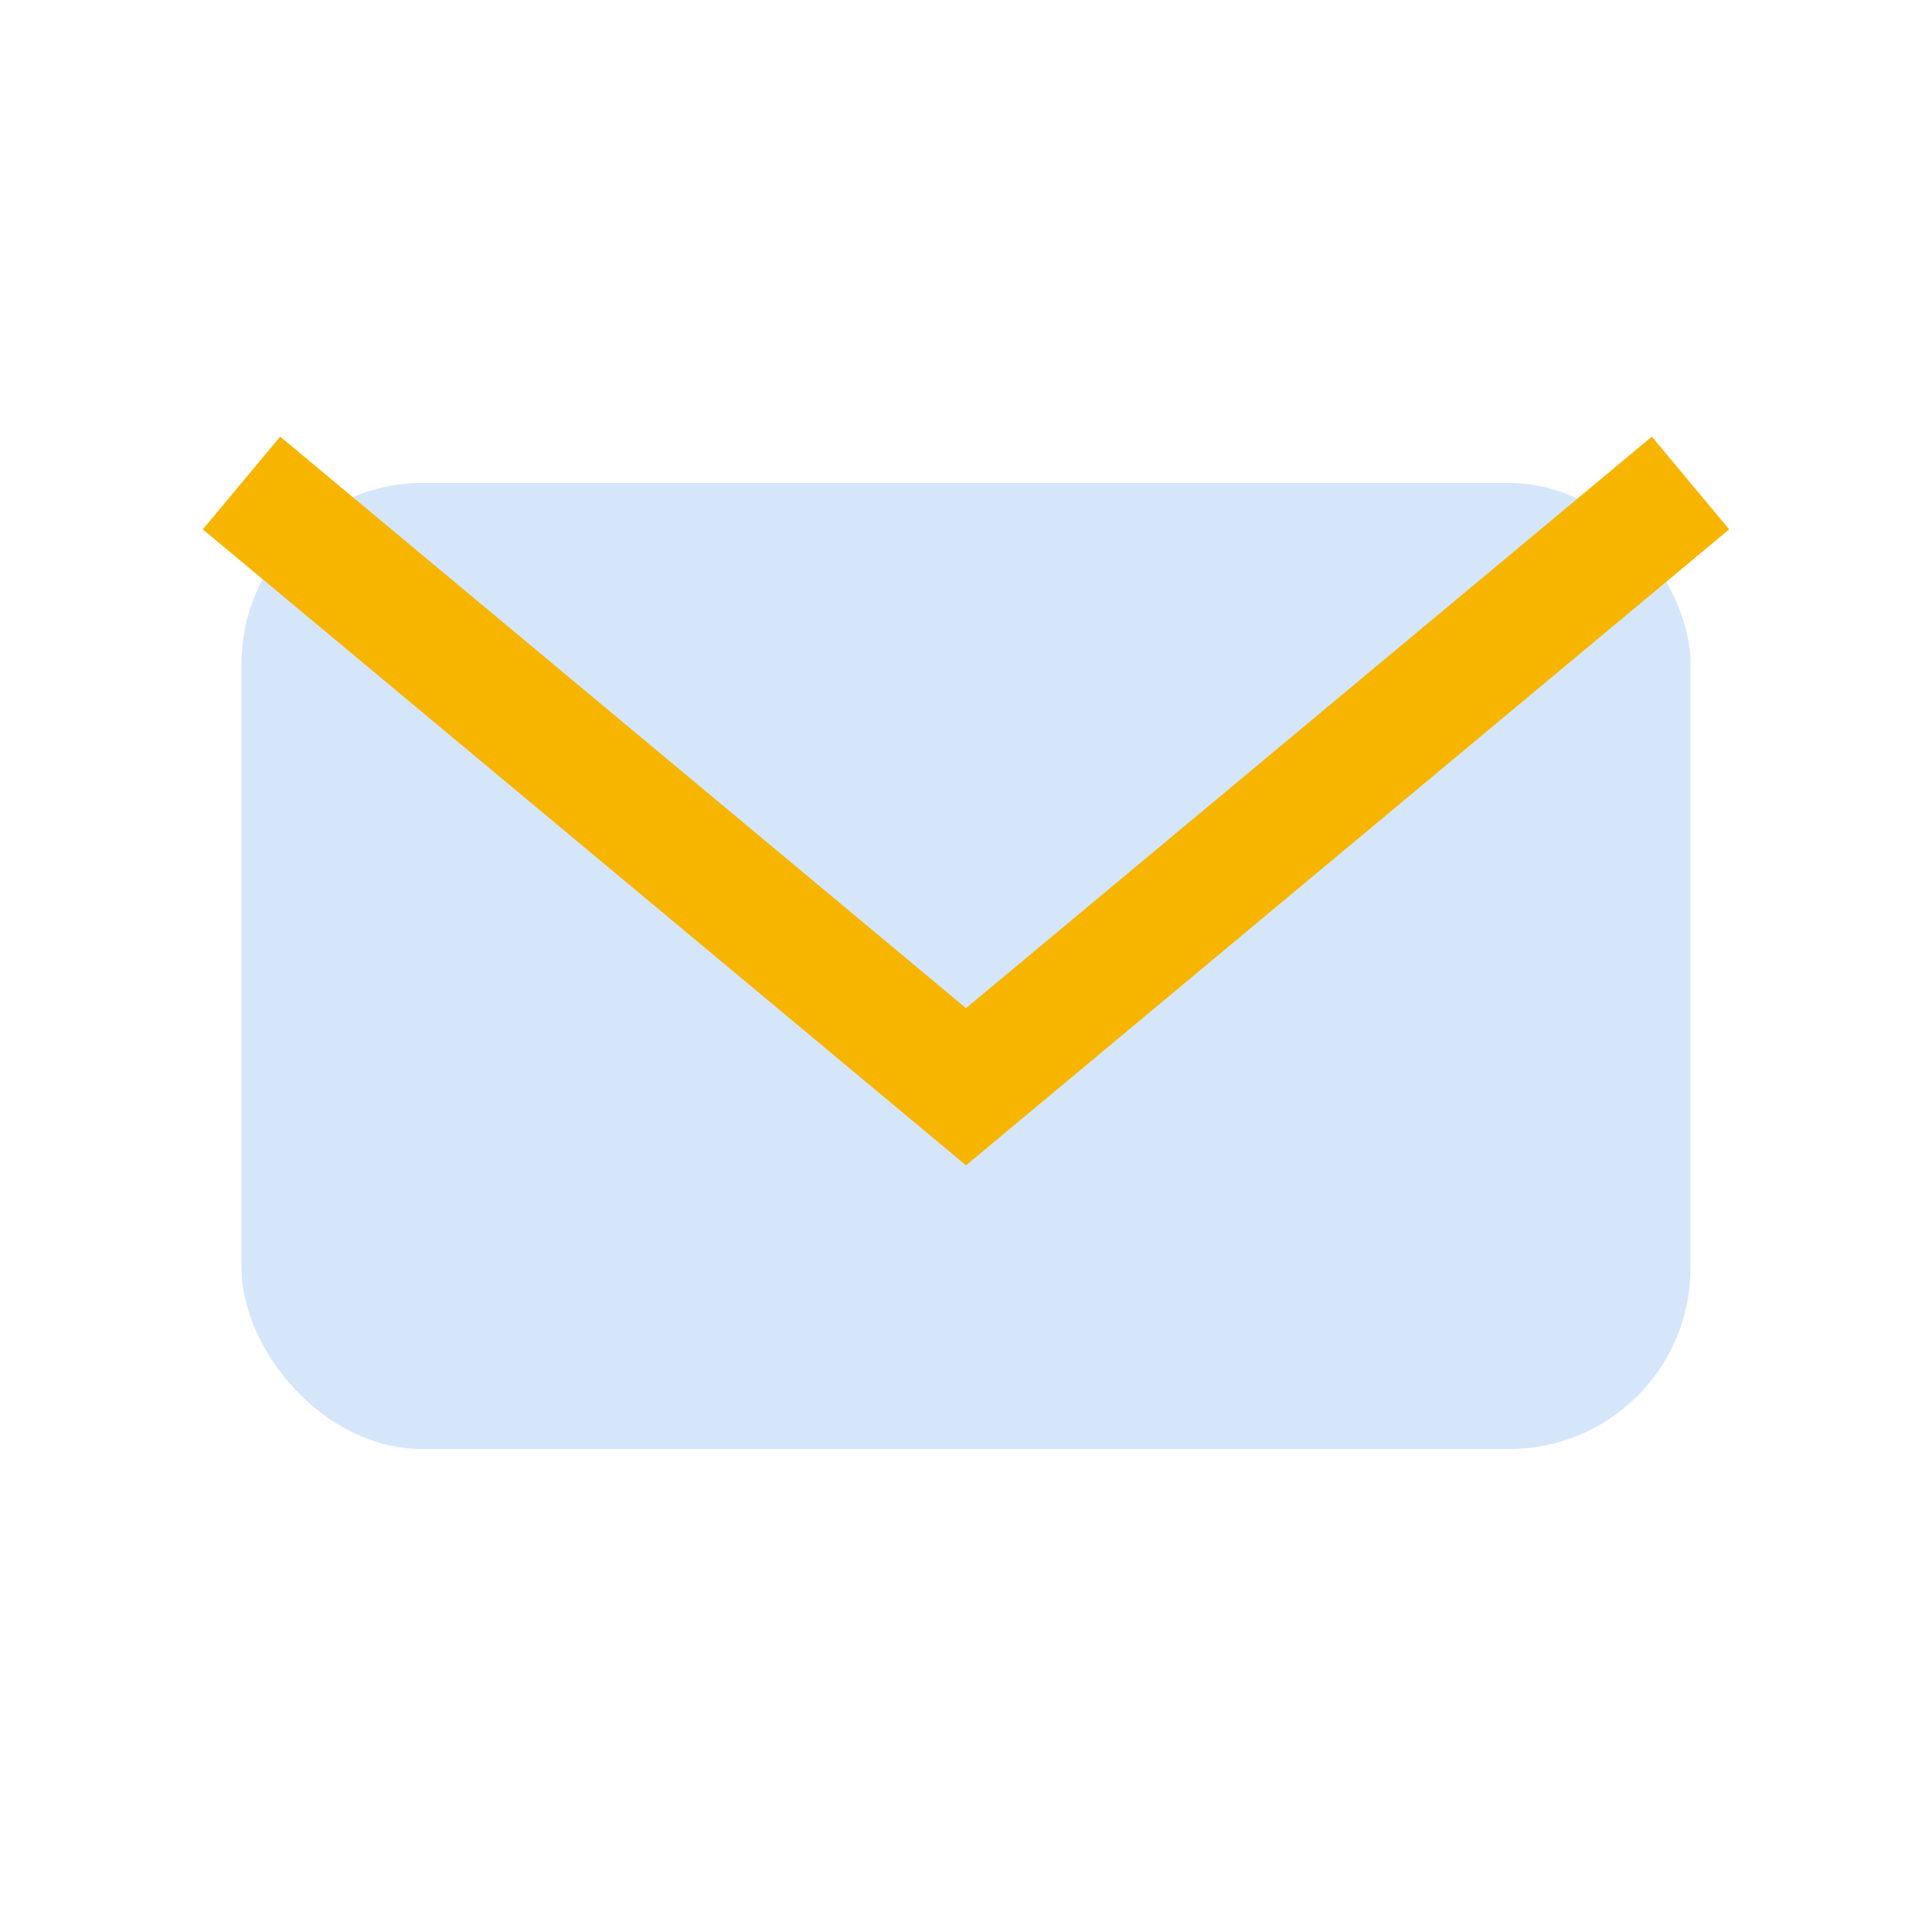
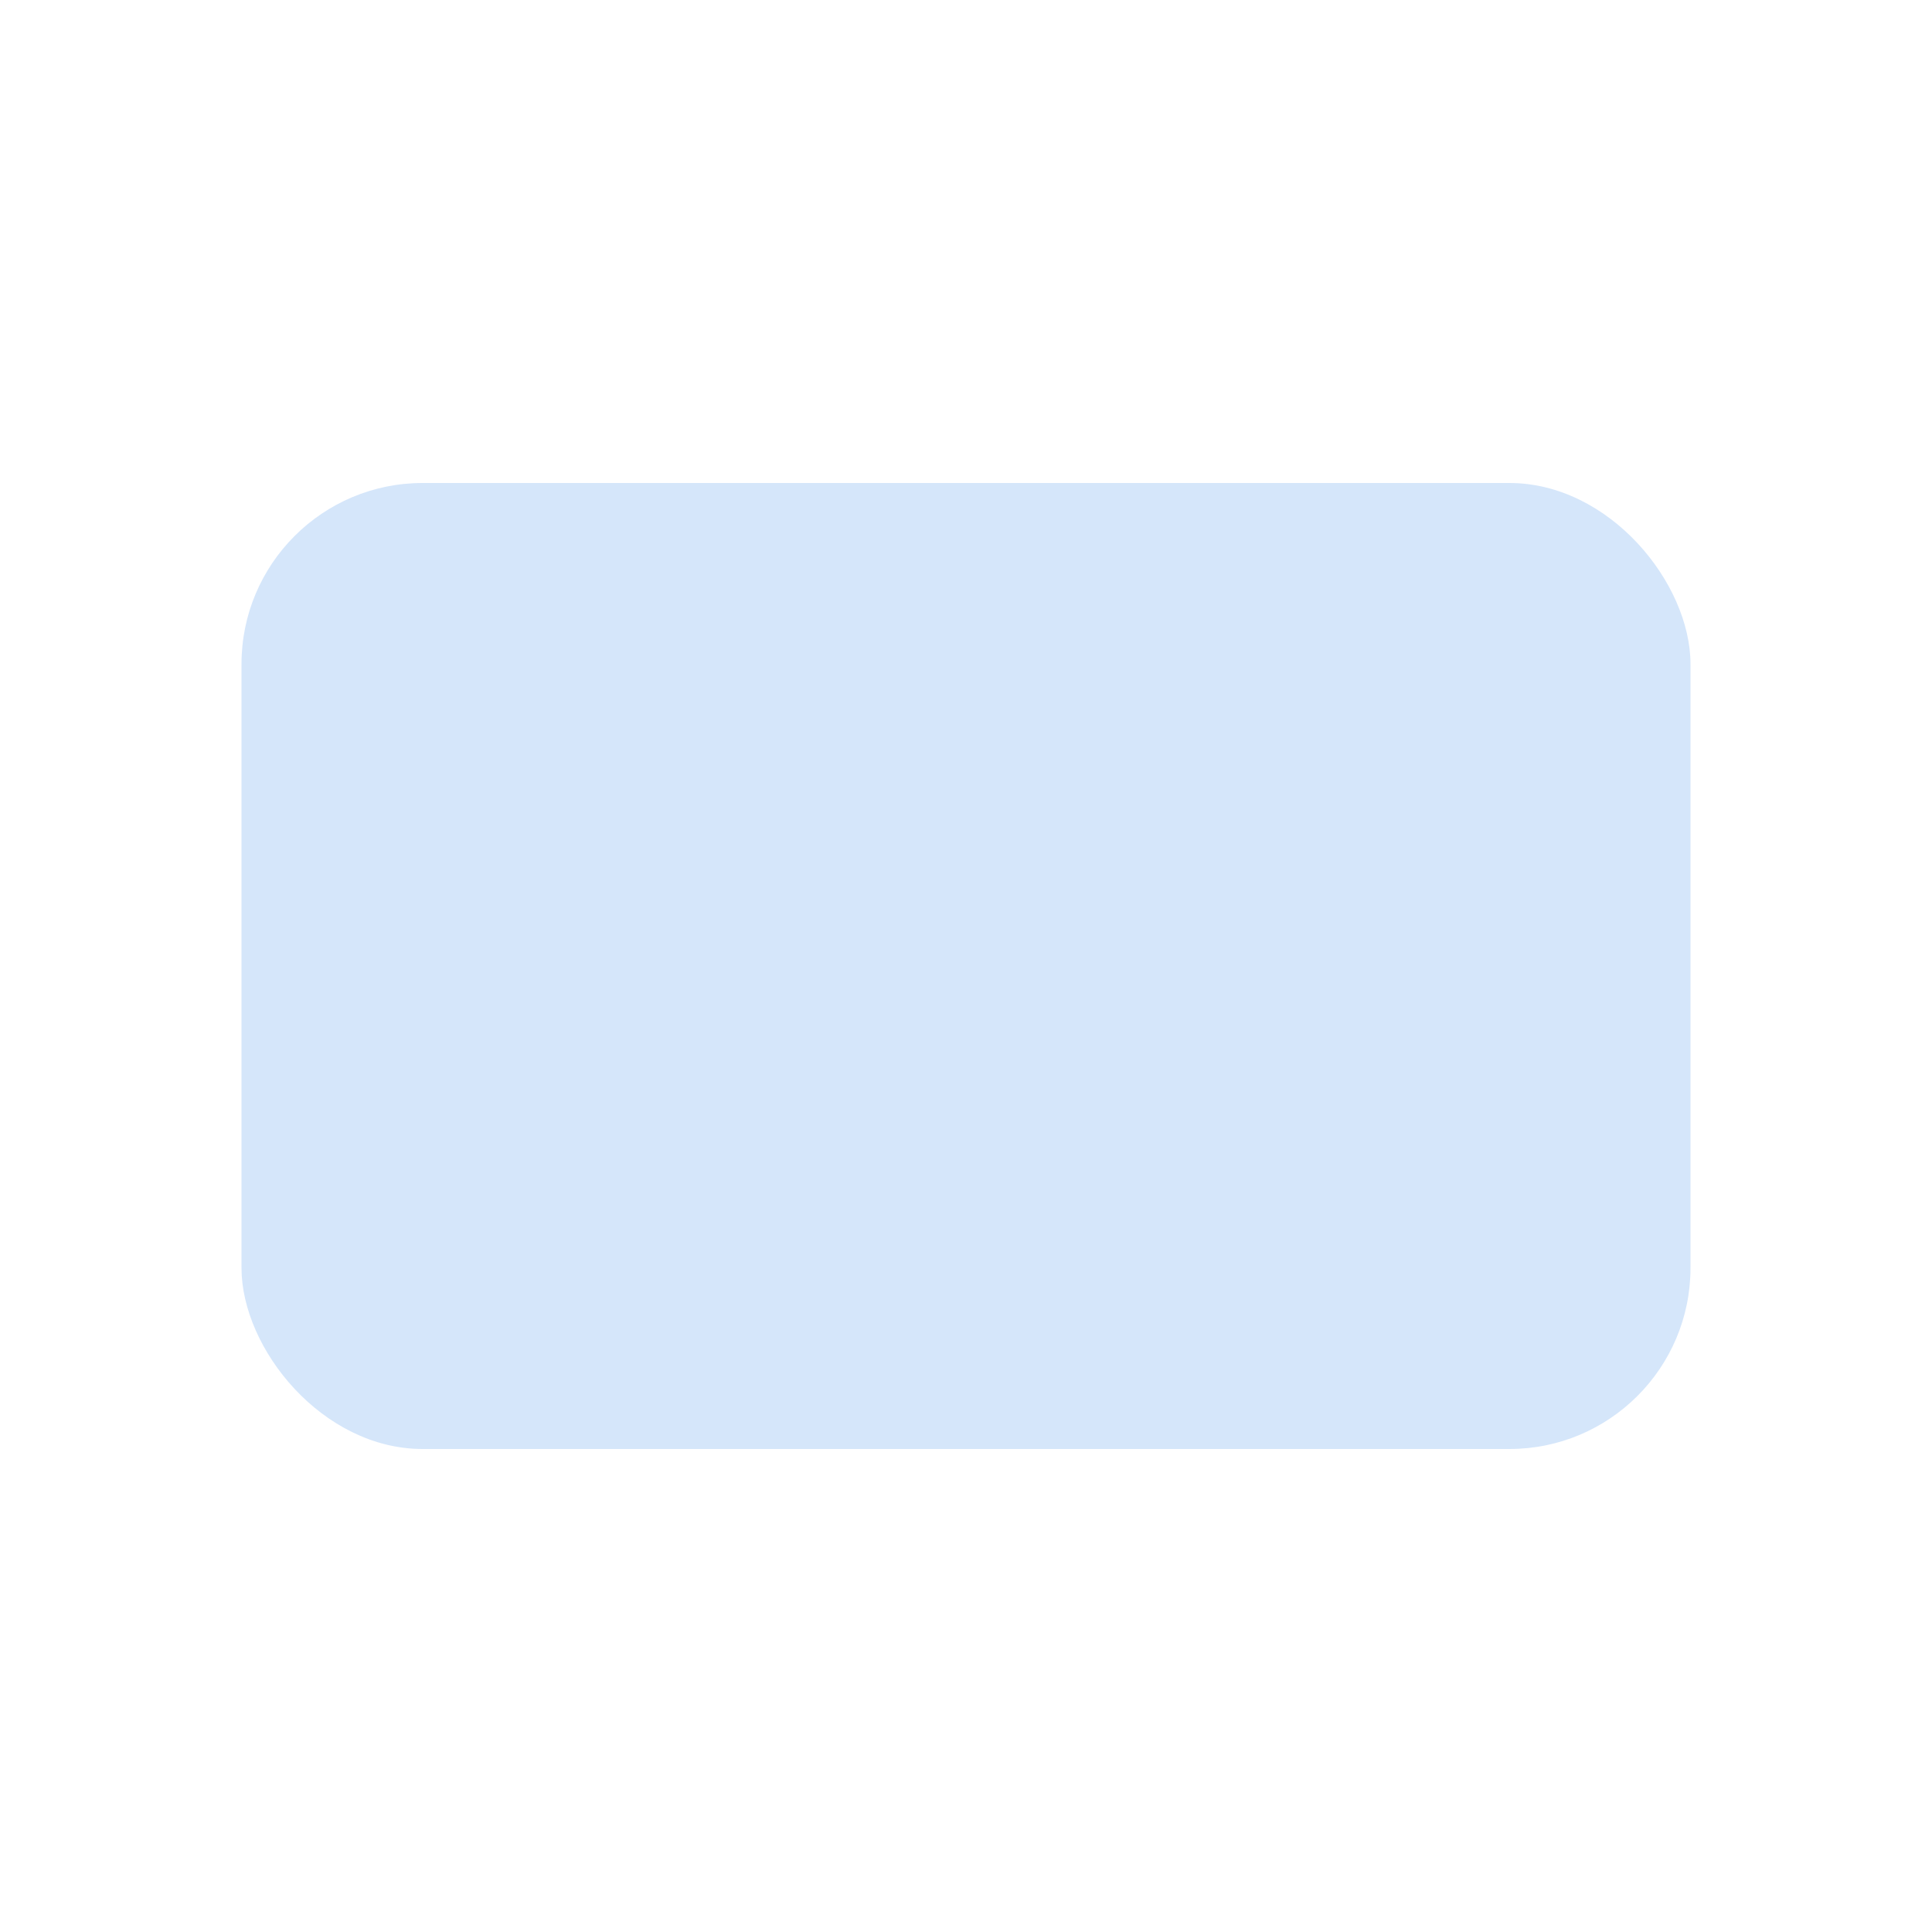
<svg xmlns="http://www.w3.org/2000/svg" width="32" height="32" viewBox="0 0 32 32">
  <rect x="4" y="8" width="24" height="16" rx="3" fill="#D5E6FA" />
-   <path d="M4 8l12 10 12-10" stroke="#F7B500" stroke-width="2" fill="none" />
</svg>